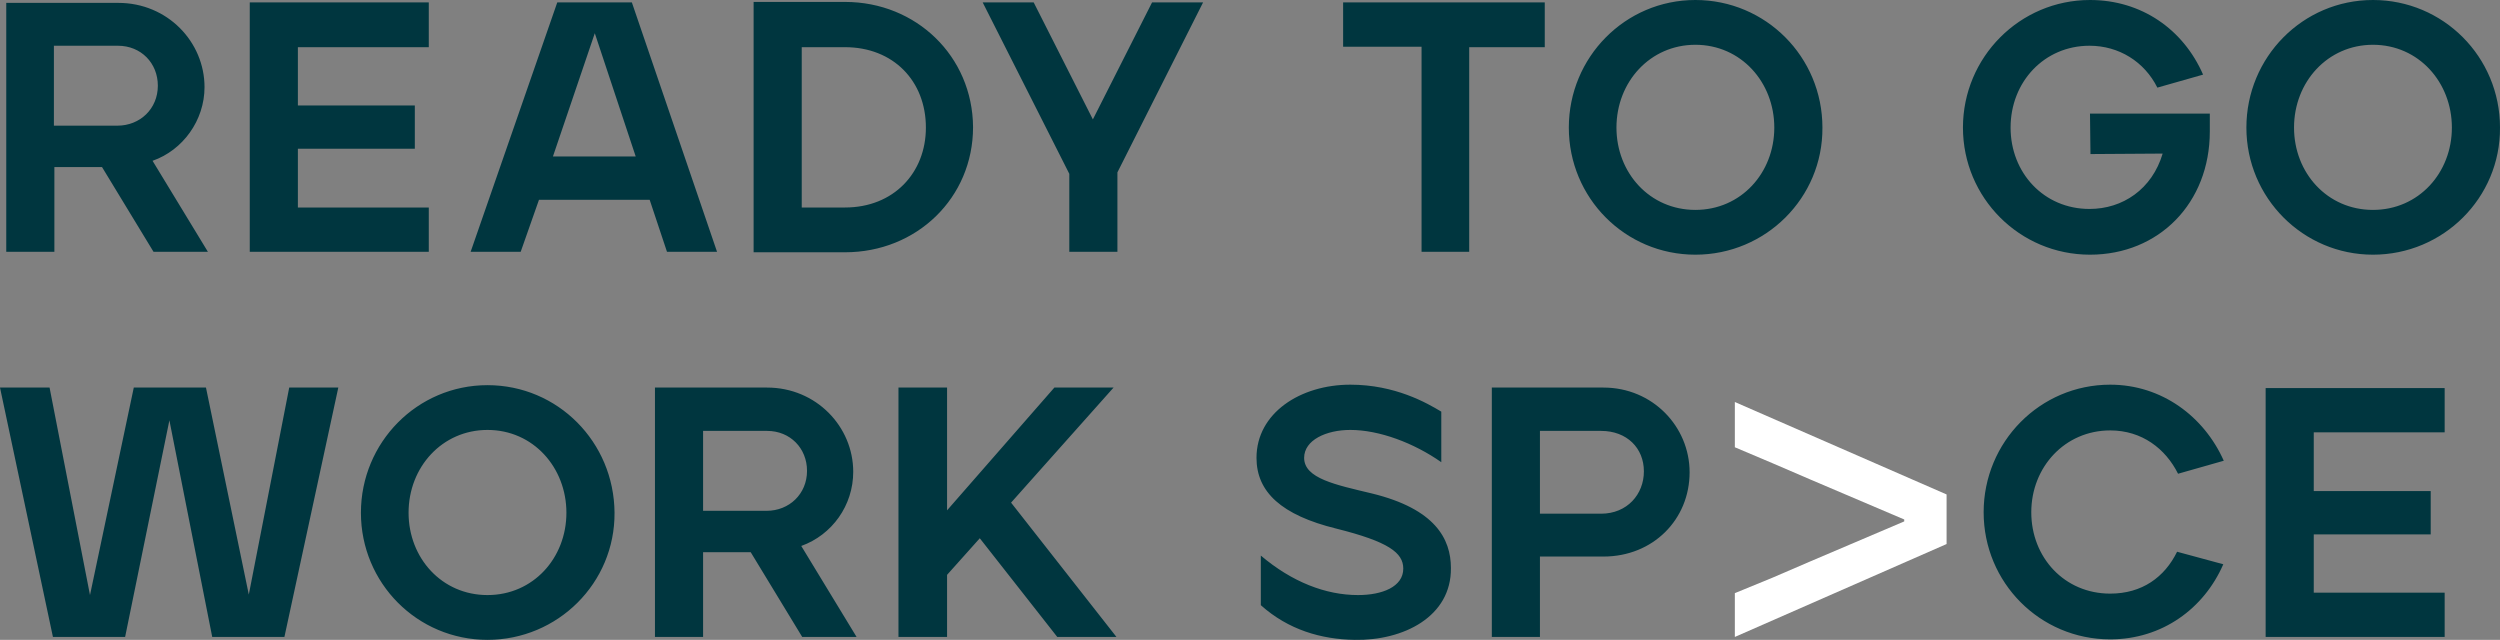
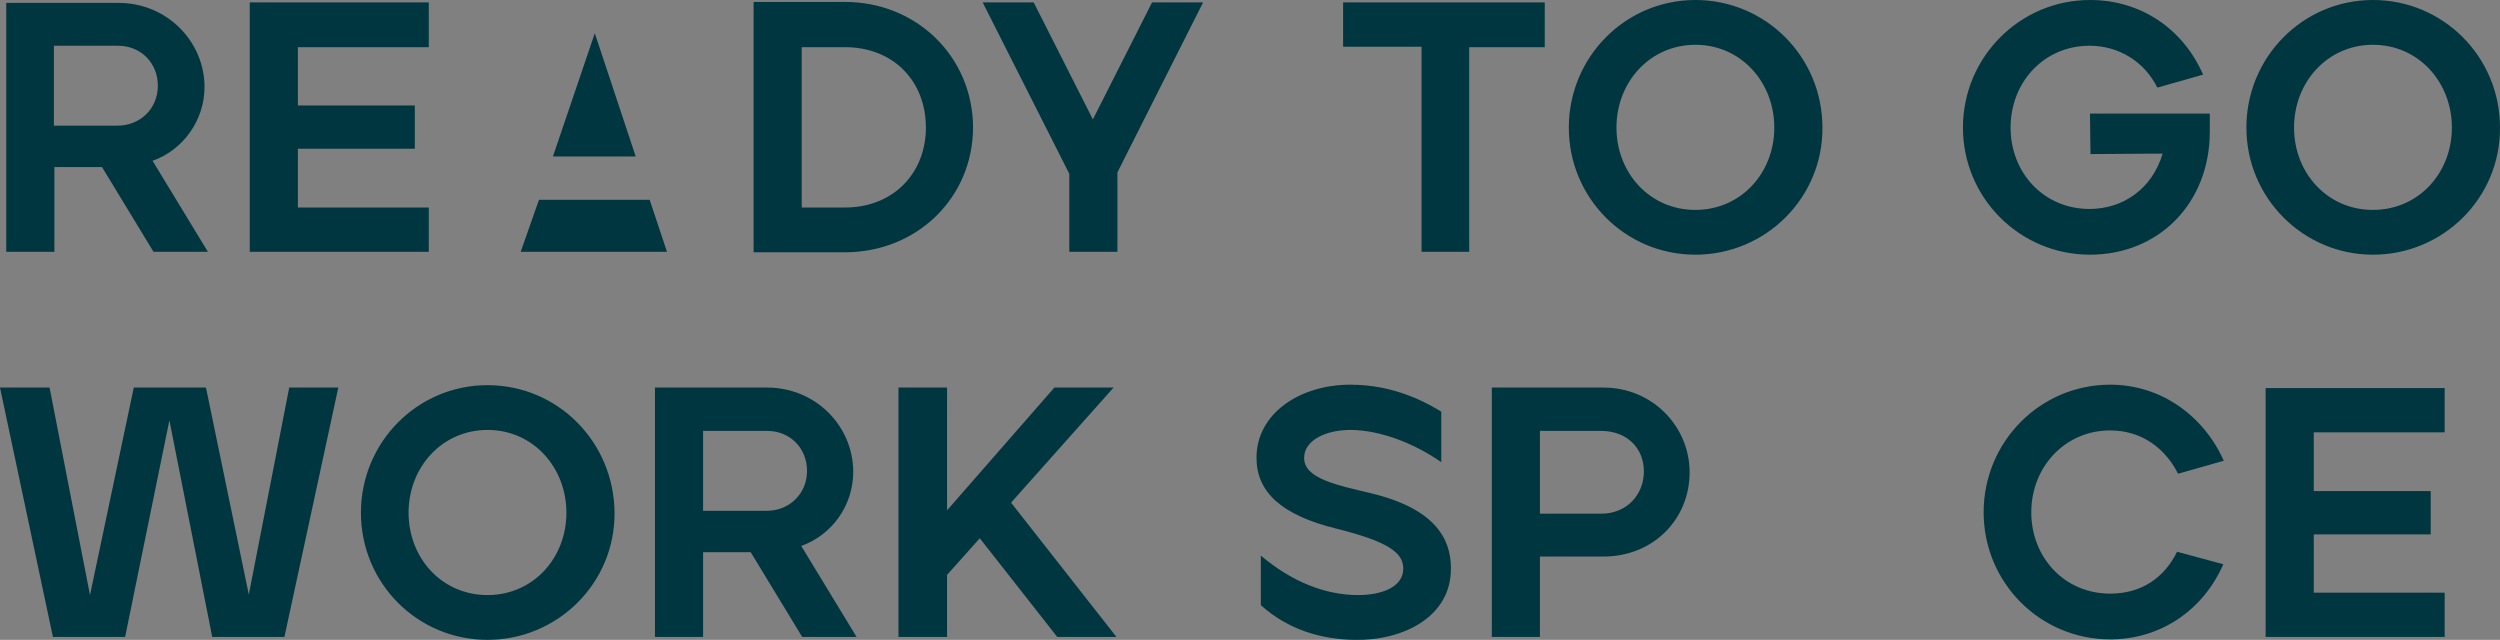
<svg xmlns="http://www.w3.org/2000/svg" width="379" height="97" viewBox="0 0 379 97" fill="none">
  <rect x="0" y="0" width="379" height="97" fill="#808080" stroke="none" />
  <path d="M343.471 96.562H370.61V89.847H350.766V81.016H368.495V74.447H350.766V65.543H370.61V58.828H343.471V96.562ZM319.907 96.927C327.786 96.927 334.133 92.256 337.051 85.541L330.047 83.644C328.151 87.512 324.722 89.993 319.907 89.993C312.976 89.993 307.942 84.519 307.942 77.659C307.942 70.798 313.049 65.251 319.907 65.251C324.722 65.251 328.296 68.024 330.193 71.82L337.124 69.849C334.133 63.134 327.713 58.317 319.907 58.317C309.255 58.317 300.72 67.002 300.72 77.659C300.72 88.315 309.255 96.927 319.907 96.927ZM233.455 77.805V65.324H242.721C246.66 65.324 249.213 67.951 249.213 71.455C249.213 74.958 246.66 77.877 242.721 77.877H233.455V77.805ZM226.16 96.562H233.455V84.373H243.085C250.6 84.373 256.144 78.753 256.144 71.601C256.144 64.667 250.527 58.755 243.085 58.755H226.16V96.562ZM205.368 97C212.736 97.146 220.032 93.497 219.959 86.125C219.959 81.673 217.551 77.148 207.994 74.812C202.522 73.498 197.707 72.549 197.707 69.411C197.707 66.71 201.063 65.178 204.711 65.178C209.088 65.178 214.341 67.148 218.5 70.068V62.404C216.311 61.09 211.496 58.317 204.711 58.317C197.124 58.317 190.485 62.623 190.485 69.411C190.485 74.593 194.279 78.096 202.595 80.14C210.475 82.111 212.736 83.789 212.736 86.198C212.736 88.972 209.526 90.212 205.878 90.212C200.99 90.212 195.884 88.242 191.141 84.227V91.745C195.3 95.467 200.261 96.927 205.368 97ZM136.207 58.755V96.562H143.575V87.147L148.536 81.6L160.282 96.562H169.255L153.278 76.199L168.817 58.755H159.844L143.575 77.367V58.755H136.207ZM106.587 77.367V65.324H116.29C119.792 65.324 122.345 67.951 122.345 71.382C122.345 74.885 119.646 77.439 116.217 77.439H106.587V77.367ZM99.291 96.562H106.587V83.716H113.809L121.616 96.562H129.859L121.47 82.768C126.139 81.089 129.349 76.637 129.349 71.528C129.349 64.667 123.731 58.755 116.29 58.755H99.291V96.562ZM73.903 90.212C66.972 90.212 61.939 84.592 61.939 77.731C61.939 70.798 67.045 65.178 73.903 65.178C80.834 65.178 85.868 70.871 85.868 77.731C85.868 84.592 80.834 90.212 73.903 90.212ZM73.903 97C84.555 97 93.236 88.388 93.163 77.731C93.09 67.002 84.555 58.39 73.903 58.39C63.252 58.39 54.716 67.075 54.716 77.731C54.716 88.388 63.252 97 73.903 97ZM8.025 96.562H18.968L25.68 63.718L32.173 96.562H43.116L51.287 58.755H43.846L37.718 90.139L31.225 58.755H20.281L13.643 90.212L7.514 58.755H0L8.025 96.562Z" fill="#00363F" />
-   <path d="M359.74 31.822C352.809 31.822 347.775 26.202 347.775 19.342C347.775 12.408 352.882 6.788 359.74 6.788C366.671 6.788 371.705 12.481 371.705 19.342C371.705 26.202 366.671 31.822 359.74 31.822ZM359.74 38.61C370.391 38.61 379.073 29.998 379 19.342C379 8.612 370.391 0 359.74 0C349.089 0 340.553 8.685 340.553 19.342C340.553 29.998 349.162 38.61 359.74 38.61ZM316.843 38.61C327.275 38.61 335.008 30.801 335.008 19.925V17.225H316.843L316.916 23.356L327.859 23.283C326.254 28.684 321.804 31.677 316.77 31.677C309.839 31.677 304.805 26.202 304.805 19.342C304.805 12.408 309.912 6.934 316.77 6.934C321.22 6.934 325.086 9.342 327.056 13.284L333.987 11.313C330.996 4.452 324.649 0 316.843 0C306.191 0 297.583 8.685 297.583 19.342C297.583 29.998 306.191 38.61 316.843 38.61ZM257.02 31.822C250.089 31.822 245.055 26.202 245.055 19.342C245.055 12.408 250.162 6.788 257.02 6.788C263.95 6.788 268.984 12.481 268.984 19.342C268.984 26.202 263.95 31.822 257.02 31.822ZM257.02 38.61C267.671 38.61 276.353 29.998 276.28 19.342C276.28 8.612 267.671 0 257.02 0C246.368 0 237.833 8.685 237.833 19.342C237.833 29.998 246.368 38.61 257.02 38.61ZM215.508 38.172H222.731V7.153H234.185V0.365H203.617V7.08H215.508V38.172ZM162.106 26.348V38.172H169.401V26.129L182.387 0.365H174.654L165.68 18.101L156.707 0.365H148.974L162.106 26.348ZM121.543 31.457V7.153H128.109C135.404 7.153 140.365 12.262 140.365 19.342C140.365 26.202 135.477 31.457 128.109 31.457H121.543ZM114.247 38.245H128.109C138.979 38.245 147.515 29.998 147.515 19.269C147.442 8.54 138.906 0.292 128.109 0.292H114.247V38.245ZM83.825 23.721L90.172 5.036L96.373 23.721H83.825ZM71.35 38.172H78.937L81.709 30.29H98.489L101.115 38.172H108.703L95.79 0.365H84.482L71.35 38.172ZM37.864 38.172H65.003V31.457H45.159V22.553H62.887V15.984H45.159V7.153H65.003V0.365H37.864V38.172ZM8.171 18.977V6.934H17.874C21.376 6.934 23.929 9.561 23.929 12.992C23.929 16.495 21.23 19.05 17.801 19.05H8.171V18.977ZM0.948 38.172H8.244V25.327H15.466L23.273 38.172H31.517L23.127 24.378C27.723 22.772 31.006 18.247 31.006 13.211C31.006 6.35 25.388 0.438 17.947 0.438H0.948V38.172Z" fill="#00363F" />
-   <path d="M263.002 67.805L268.692 70.214L274.456 72.695L288.682 78.753V79.045L274.456 85.103L268.692 87.585L263.002 89.92V96.562L295.102 82.476V74.958L263.002 60.944V67.805Z" fill="white" />
+   <path d="M359.74 31.822C352.809 31.822 347.775 26.202 347.775 19.342C347.775 12.408 352.882 6.788 359.74 6.788C366.671 6.788 371.705 12.481 371.705 19.342C371.705 26.202 366.671 31.822 359.74 31.822ZM359.74 38.61C370.391 38.61 379.073 29.998 379 19.342C379 8.612 370.391 0 359.74 0C349.089 0 340.553 8.685 340.553 19.342C340.553 29.998 349.162 38.61 359.74 38.61ZM316.843 38.61C327.275 38.61 335.008 30.801 335.008 19.925V17.225H316.843L316.916 23.356L327.859 23.283C326.254 28.684 321.804 31.677 316.77 31.677C309.839 31.677 304.805 26.202 304.805 19.342C304.805 12.408 309.912 6.934 316.77 6.934C321.22 6.934 325.086 9.342 327.056 13.284L333.987 11.313C330.996 4.452 324.649 0 316.843 0C306.191 0 297.583 8.685 297.583 19.342C297.583 29.998 306.191 38.61 316.843 38.61ZM257.02 31.822C250.089 31.822 245.055 26.202 245.055 19.342C245.055 12.408 250.162 6.788 257.02 6.788C263.95 6.788 268.984 12.481 268.984 19.342C268.984 26.202 263.95 31.822 257.02 31.822ZM257.02 38.61C267.671 38.61 276.353 29.998 276.28 19.342C276.28 8.612 267.671 0 257.02 0C246.368 0 237.833 8.685 237.833 19.342C237.833 29.998 246.368 38.61 257.02 38.61ZM215.508 38.172H222.731V7.153H234.185V0.365H203.617V7.08H215.508V38.172ZM162.106 26.348V38.172H169.401V26.129L182.387 0.365H174.654L165.68 18.101L156.707 0.365H148.974L162.106 26.348ZM121.543 31.457V7.153H128.109C135.404 7.153 140.365 12.262 140.365 19.342C140.365 26.202 135.477 31.457 128.109 31.457H121.543ZM114.247 38.245H128.109C138.979 38.245 147.515 29.998 147.515 19.269C147.442 8.54 138.906 0.292 128.109 0.292H114.247V38.245ZM83.825 23.721L90.172 5.036L96.373 23.721H83.825ZM71.35 38.172H78.937L81.709 30.29H98.489L101.115 38.172H108.703H84.482L71.35 38.172ZM37.864 38.172H65.003V31.457H45.159V22.553H62.887V15.984H45.159V7.153H65.003V0.365H37.864V38.172ZM8.171 18.977V6.934H17.874C21.376 6.934 23.929 9.561 23.929 12.992C23.929 16.495 21.23 19.05 17.801 19.05H8.171V18.977ZM0.948 38.172H8.244V25.327H15.466L23.273 38.172H31.517L23.127 24.378C27.723 22.772 31.006 18.247 31.006 13.211C31.006 6.35 25.388 0.438 17.947 0.438H0.948V38.172Z" fill="#00363F" />
</svg>